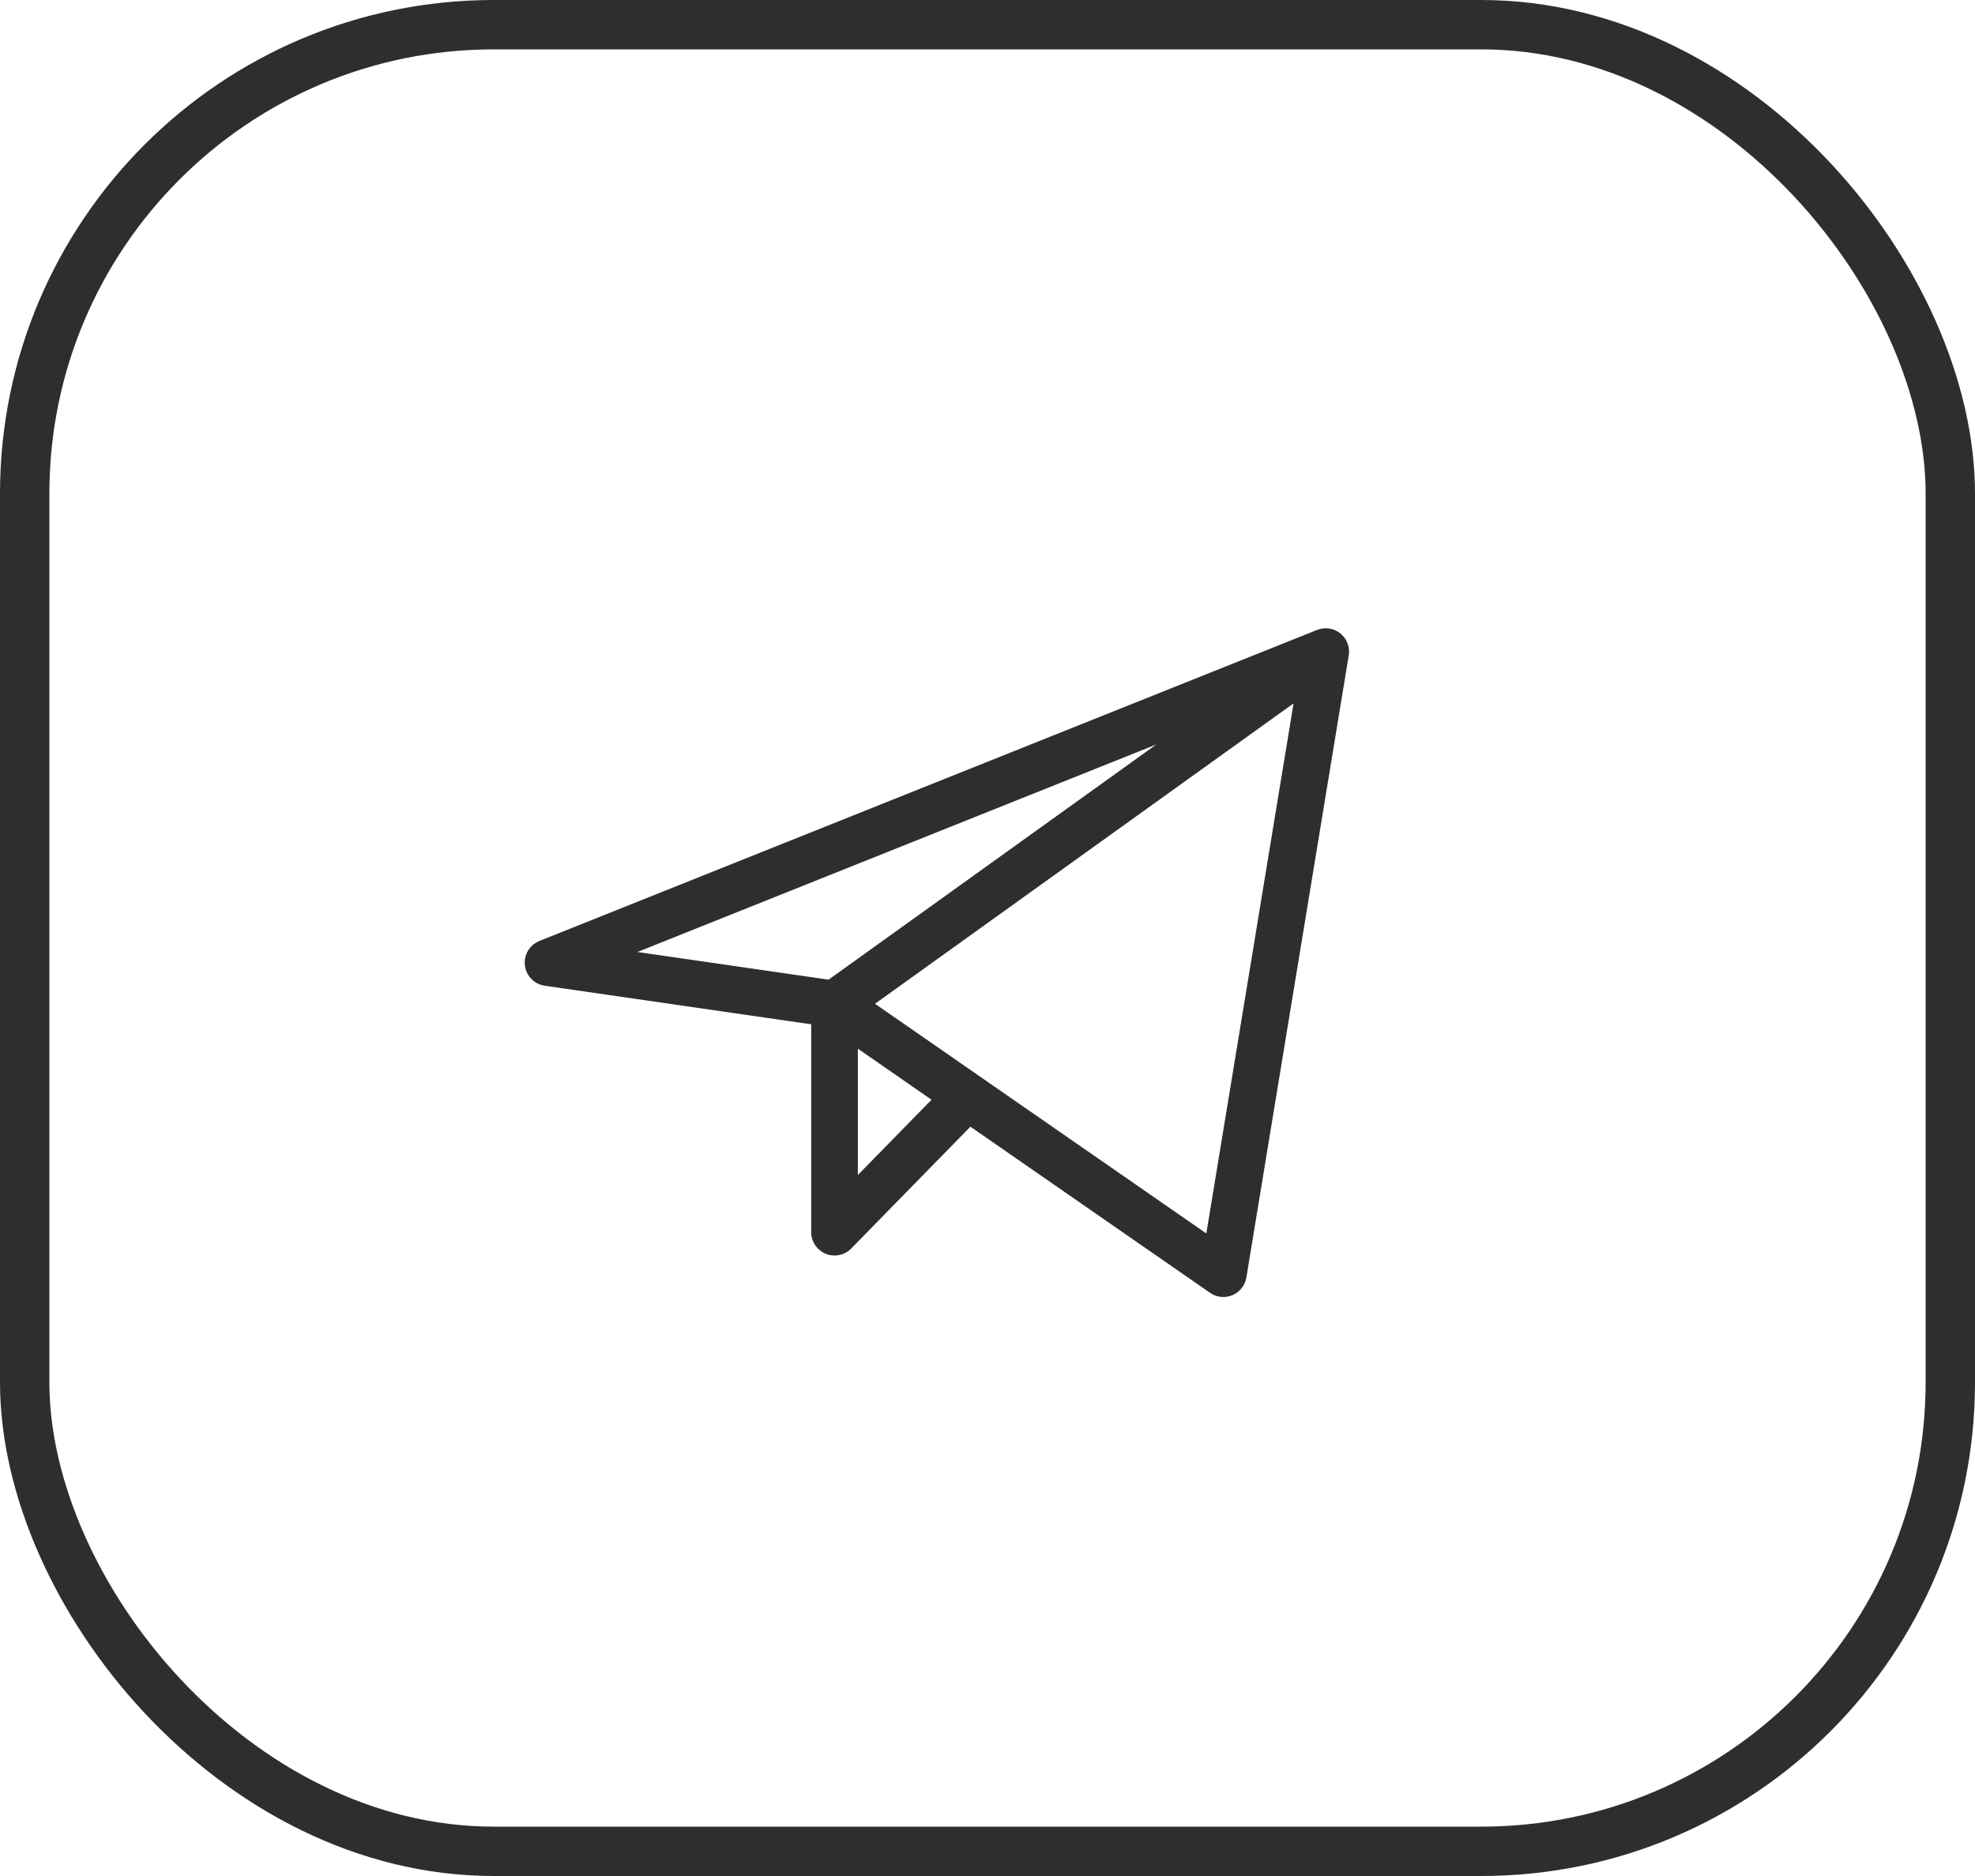
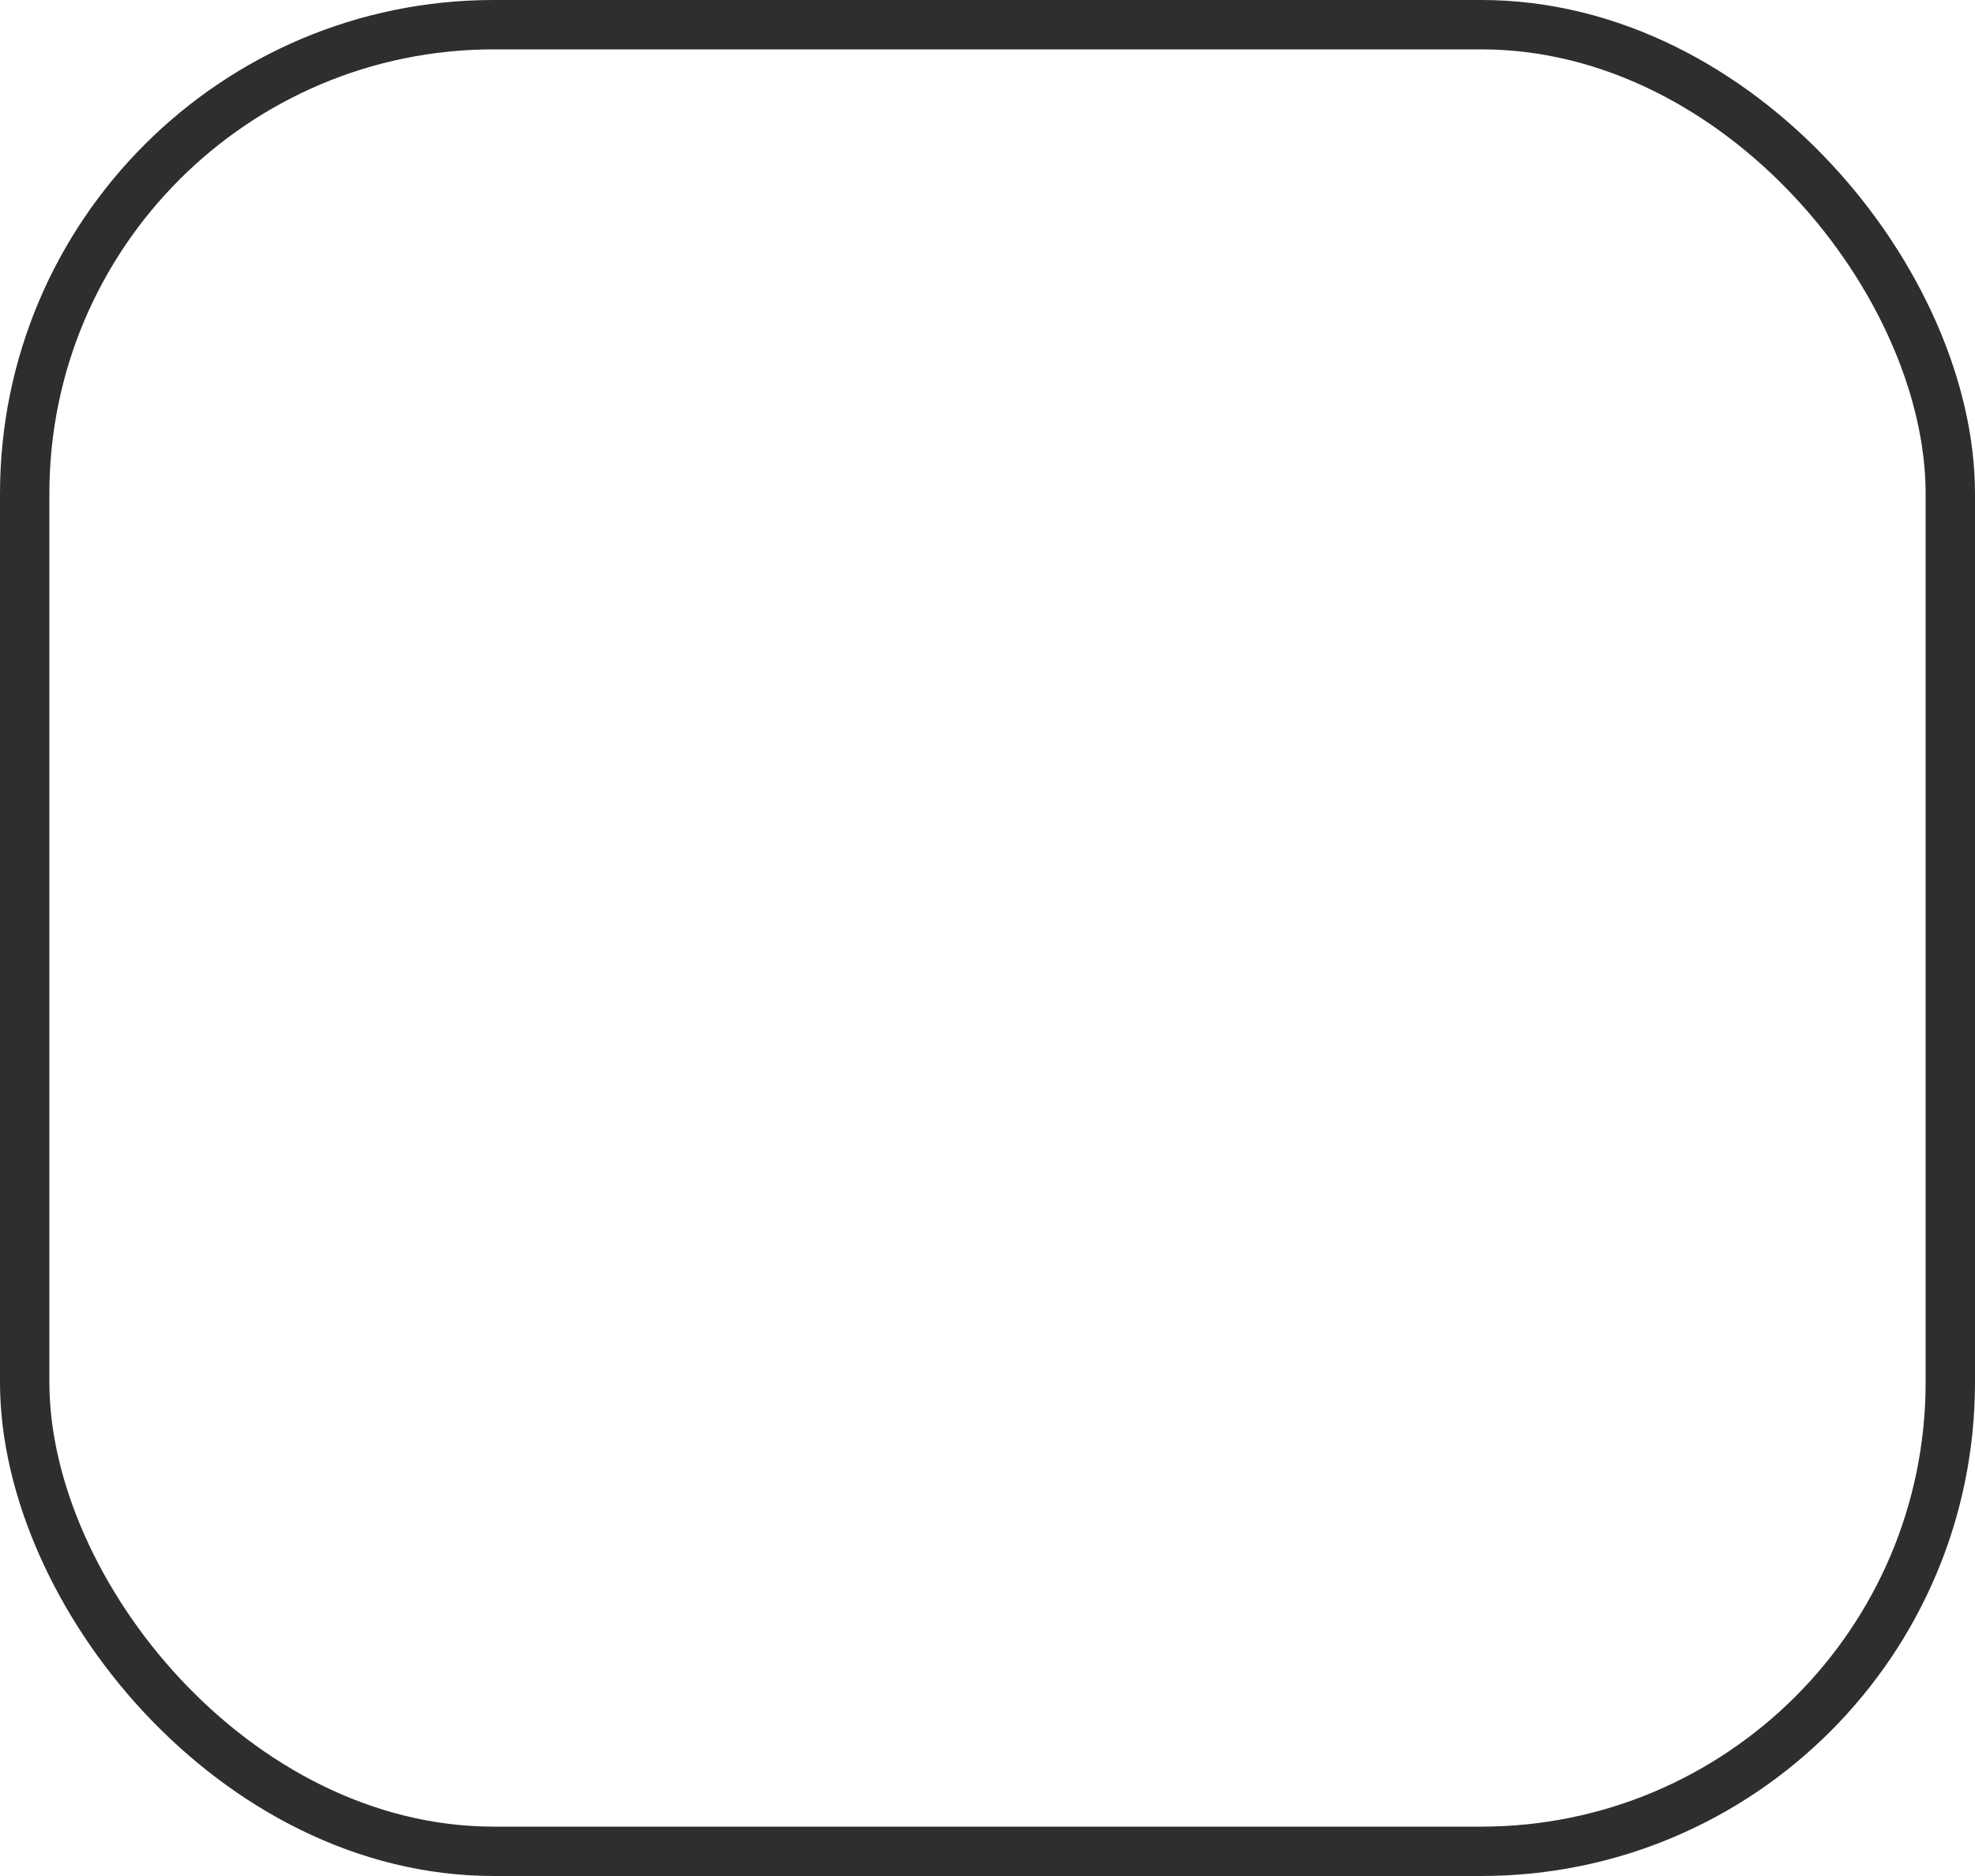
<svg xmlns="http://www.w3.org/2000/svg" width="40" height="38" viewBox="0 0 40 38" fill="none">
  <rect x="0.5" y="0.5" width="39" height="37" rx="9.5" stroke="#2E2E2E" />
-   <path d="M26.85 13.199L11.1 19.499L16.902 20.339M26.85 13.199L24.777 25.799L16.902 20.339M26.85 13.199L16.902 20.339M16.902 20.339V24.959L19.596 22.206" stroke="#2E2E2E" stroke-width="0.945" stroke-linecap="round" stroke-linejoin="round" />
</svg>